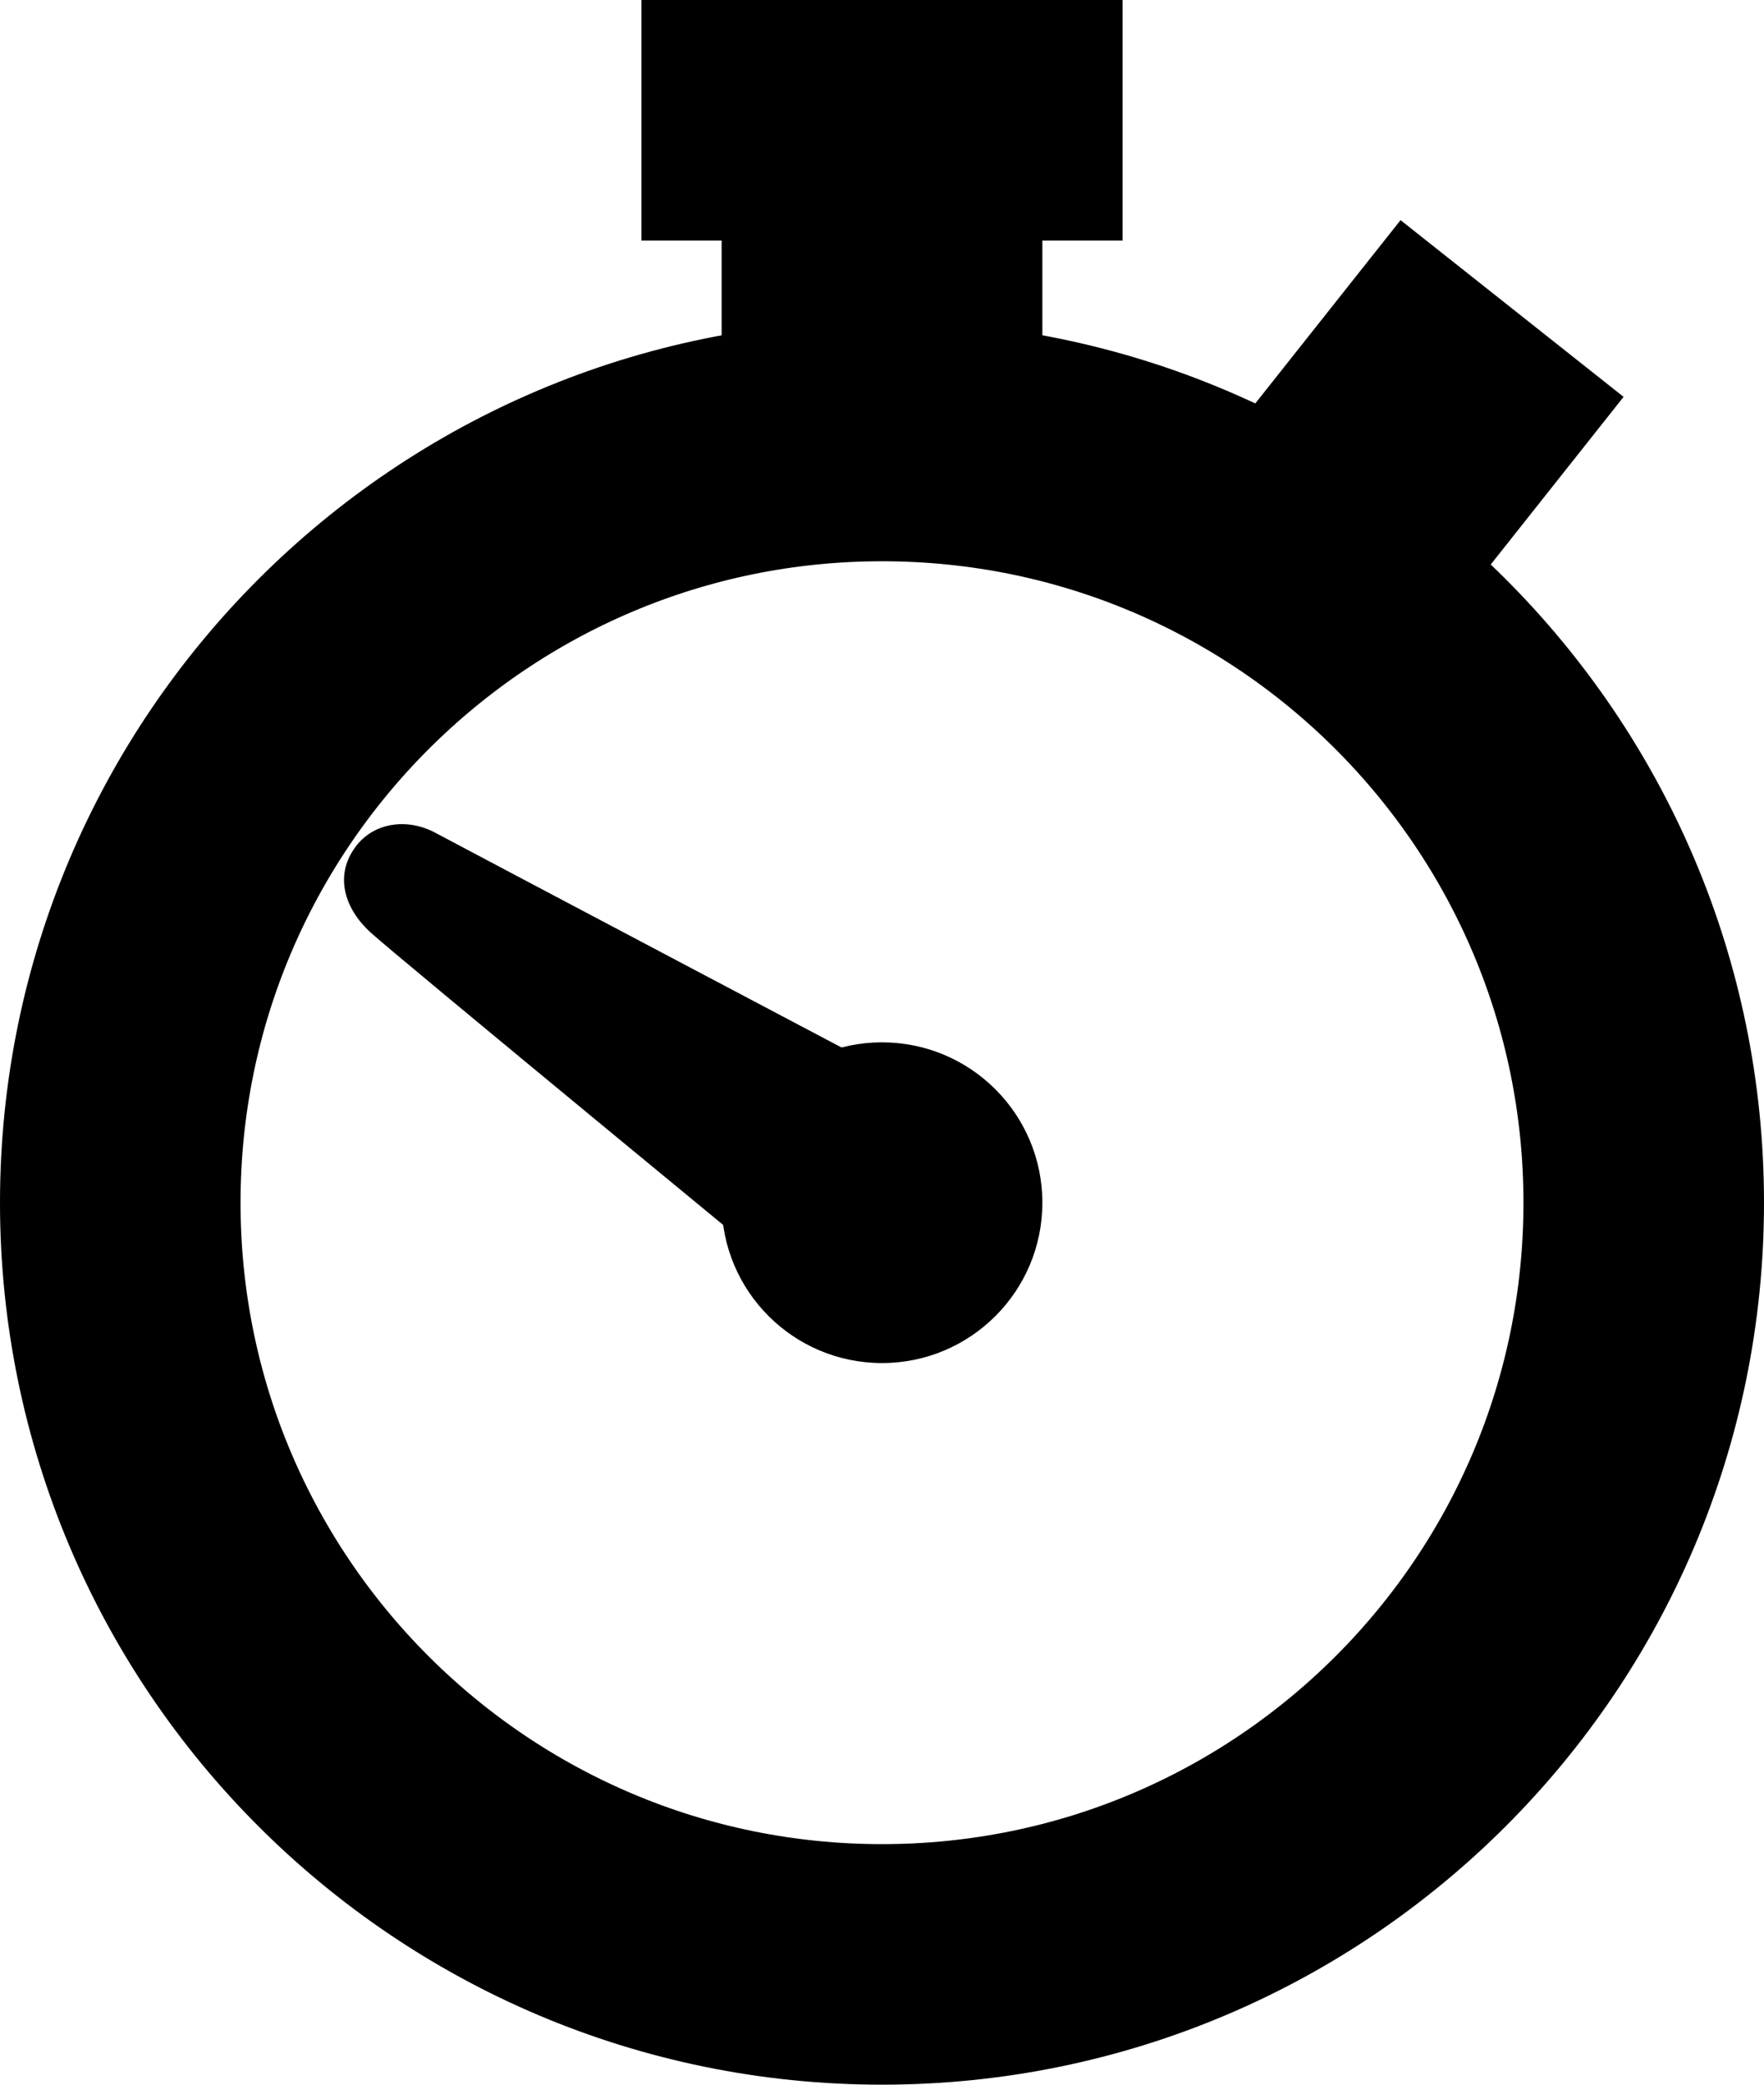
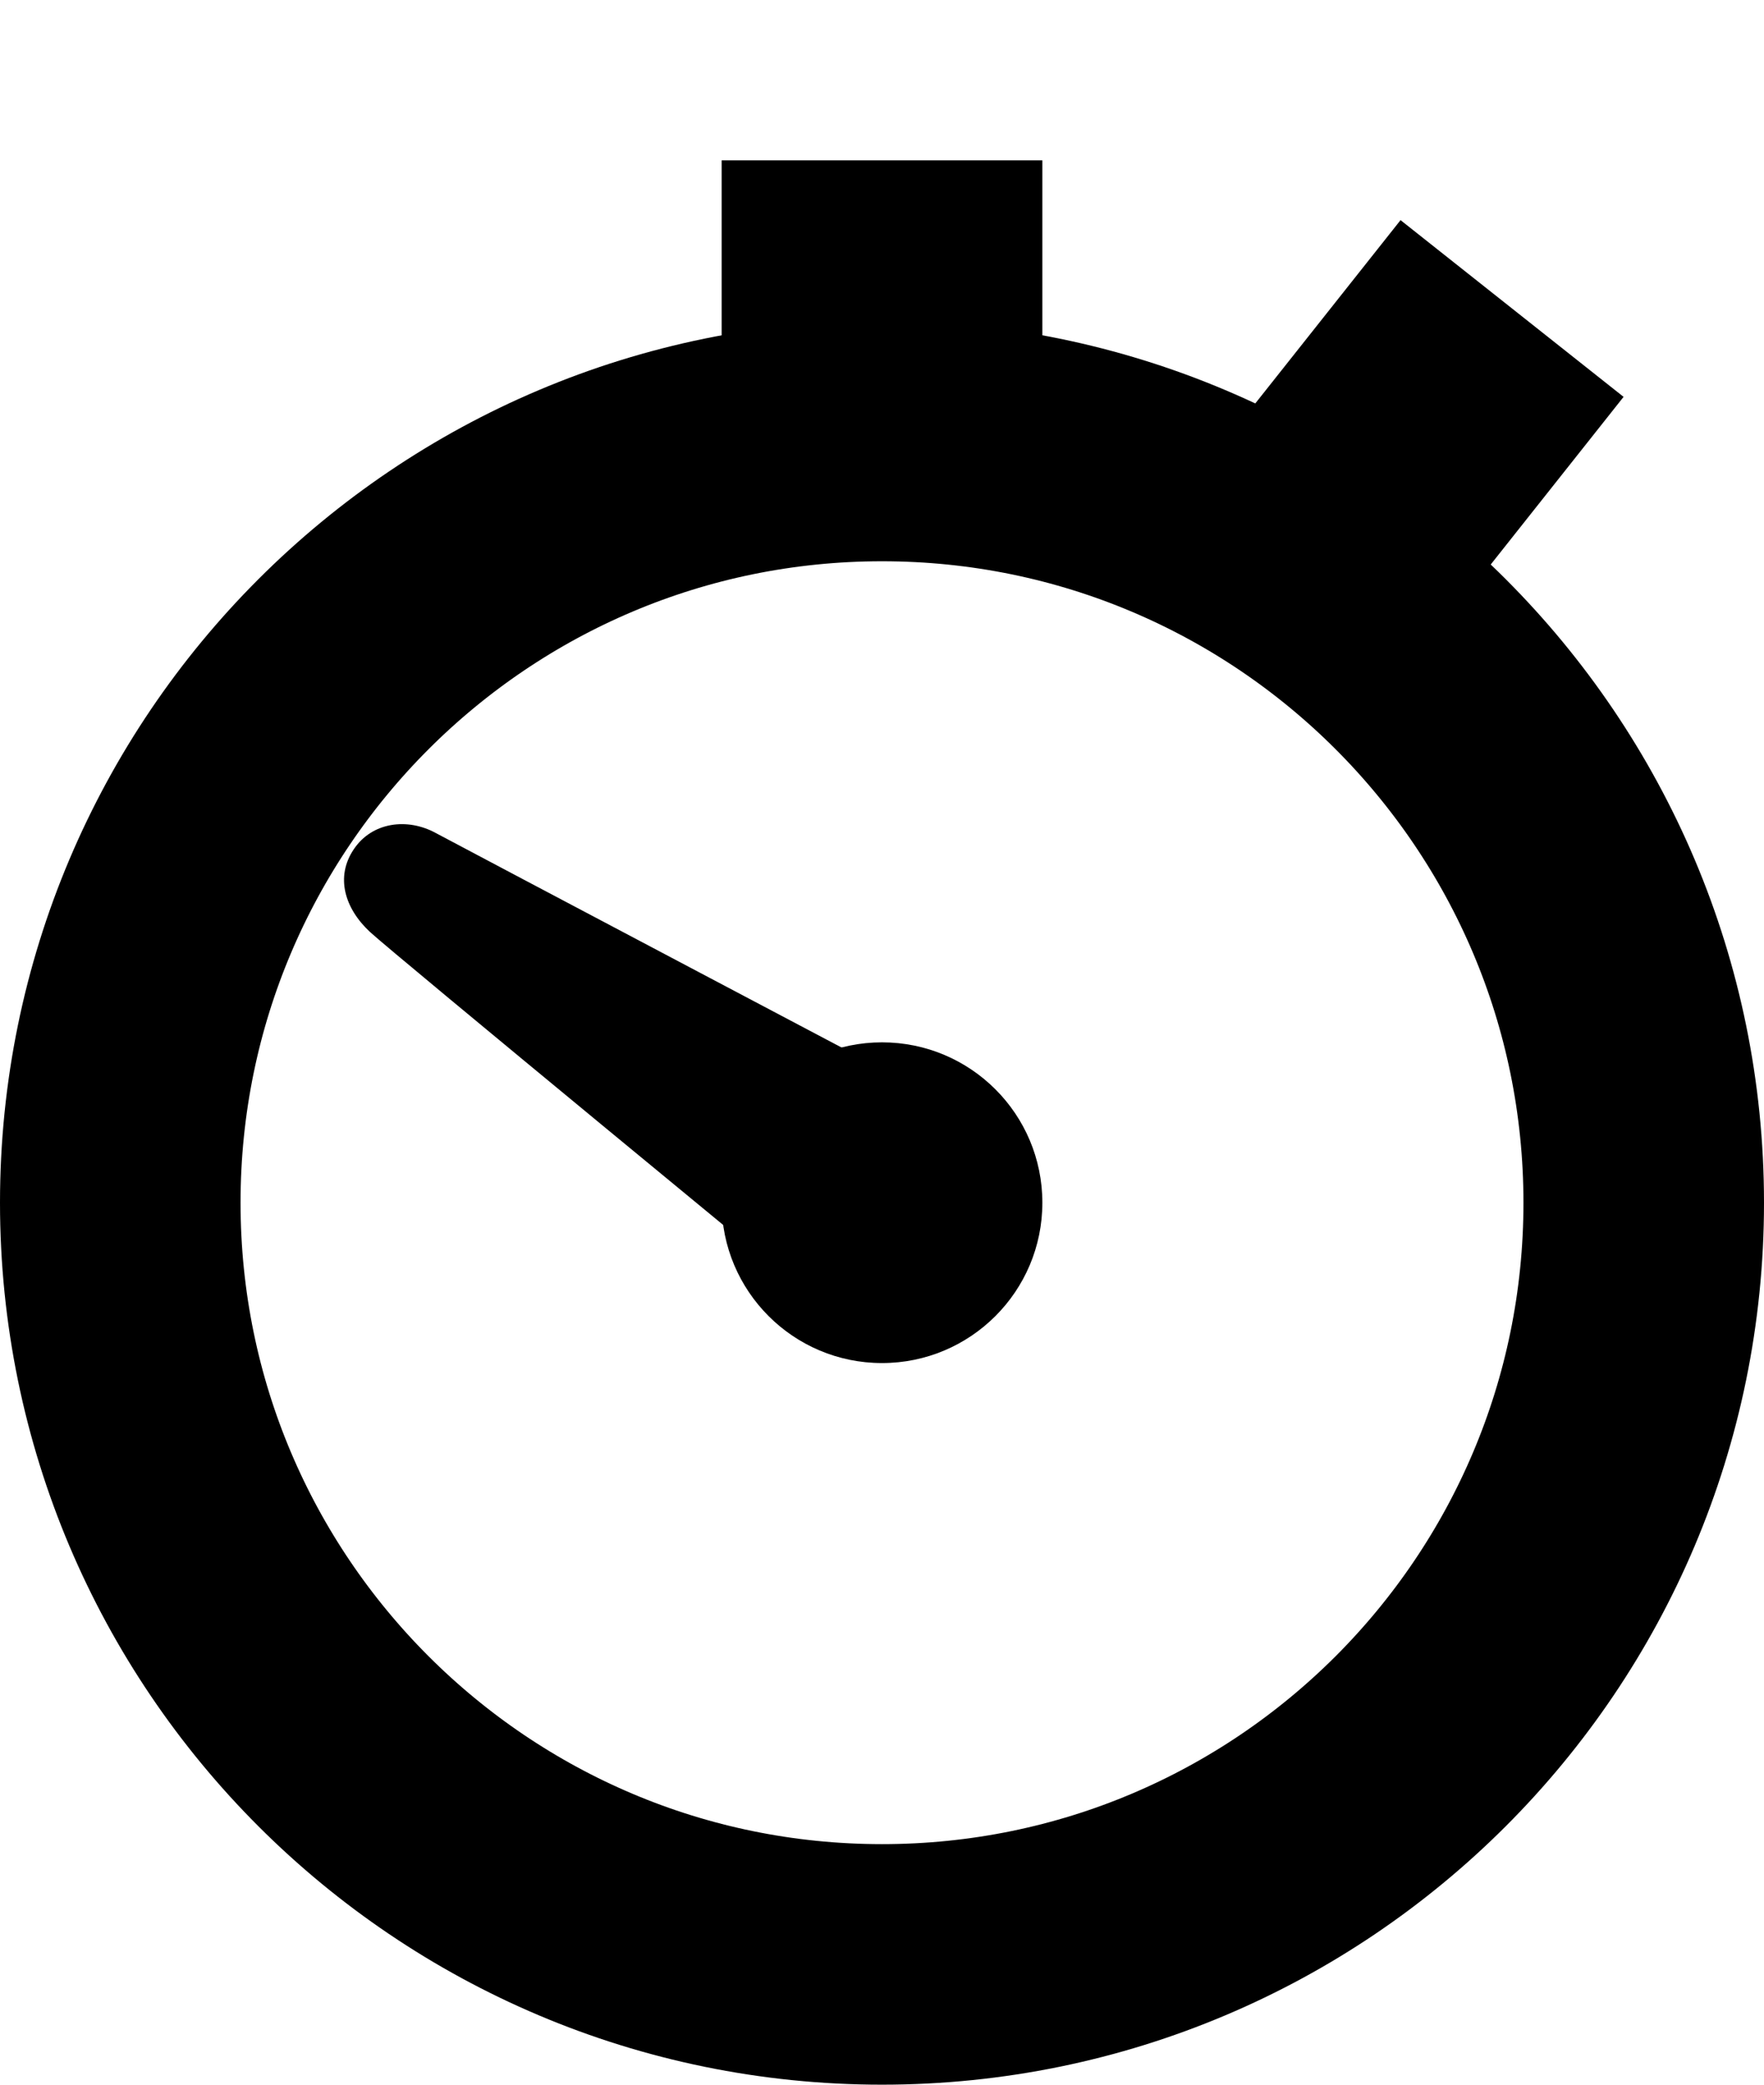
<svg xmlns="http://www.w3.org/2000/svg" width="22px" height="26px" viewBox="0 0 22 26" version="1.1">
  <title>time</title>
  <desc>Created with Sketch.</desc>
  <defs />
  <g id="Videos" stroke="none" stroke-width="1" fill="none" fill-rule="evenodd">
    <g id="iPad-Portrait---Videos" transform="translate(-582, -704)">
      <g id="info" transform="translate(20, 599)">
        <g id="Group" transform="translate(380, 97)">
          <g id="symbol-time" transform="translate(170, 0)">
            <g id="time" transform="translate(13, 9)">
              <g id="Layer_1">
                <path d="M19.5,14 C19.5,19.246 15.247,23.5 10,23.5 C4.758,23.5 0.5,19.246 0.5,14 C0.5,8.756 4.758,4.5 10,4.5 C15.247,4.5 19.5,8.756 19.5,14 Z" id="Shape" stroke="#000000" stroke-width="3" />
                <circle id="Oval" fill="#000000" cx="10" cy="14" r="2" />
                <path d="M4.438,9.391 C4.642,9.502 10.826,12.767 10.826,12.767 L9.178,15.232 C9.178,15.232 3.914,10.901 3.614,10.623 C3.296,10.327 3.182,9.935 3.411,9.594 C3.637,9.253 4.08,9.194 4.438,9.391 Z" id="Shape" fill="#000000" />
-                 <rect id="Rectangle-path" stroke="#000000" stroke-width="2" x="8" y="0" width="4" height="1" />
                <rect id="Rectangle-path" stroke="#000000" stroke-width="2" transform="translate(16.616, 4.414) rotate(38.394) translate(-16.616, -4.414) " x="15.842" y="3.415" width="1.549" height="1.999" />
                <rect id="Rectangle-path" stroke="#000000" stroke-width="2" x="9" y="2" width="2" height="2" />
              </g>
            </g>
          </g>
        </g>
      </g>
    </g>
  </g>
</svg>